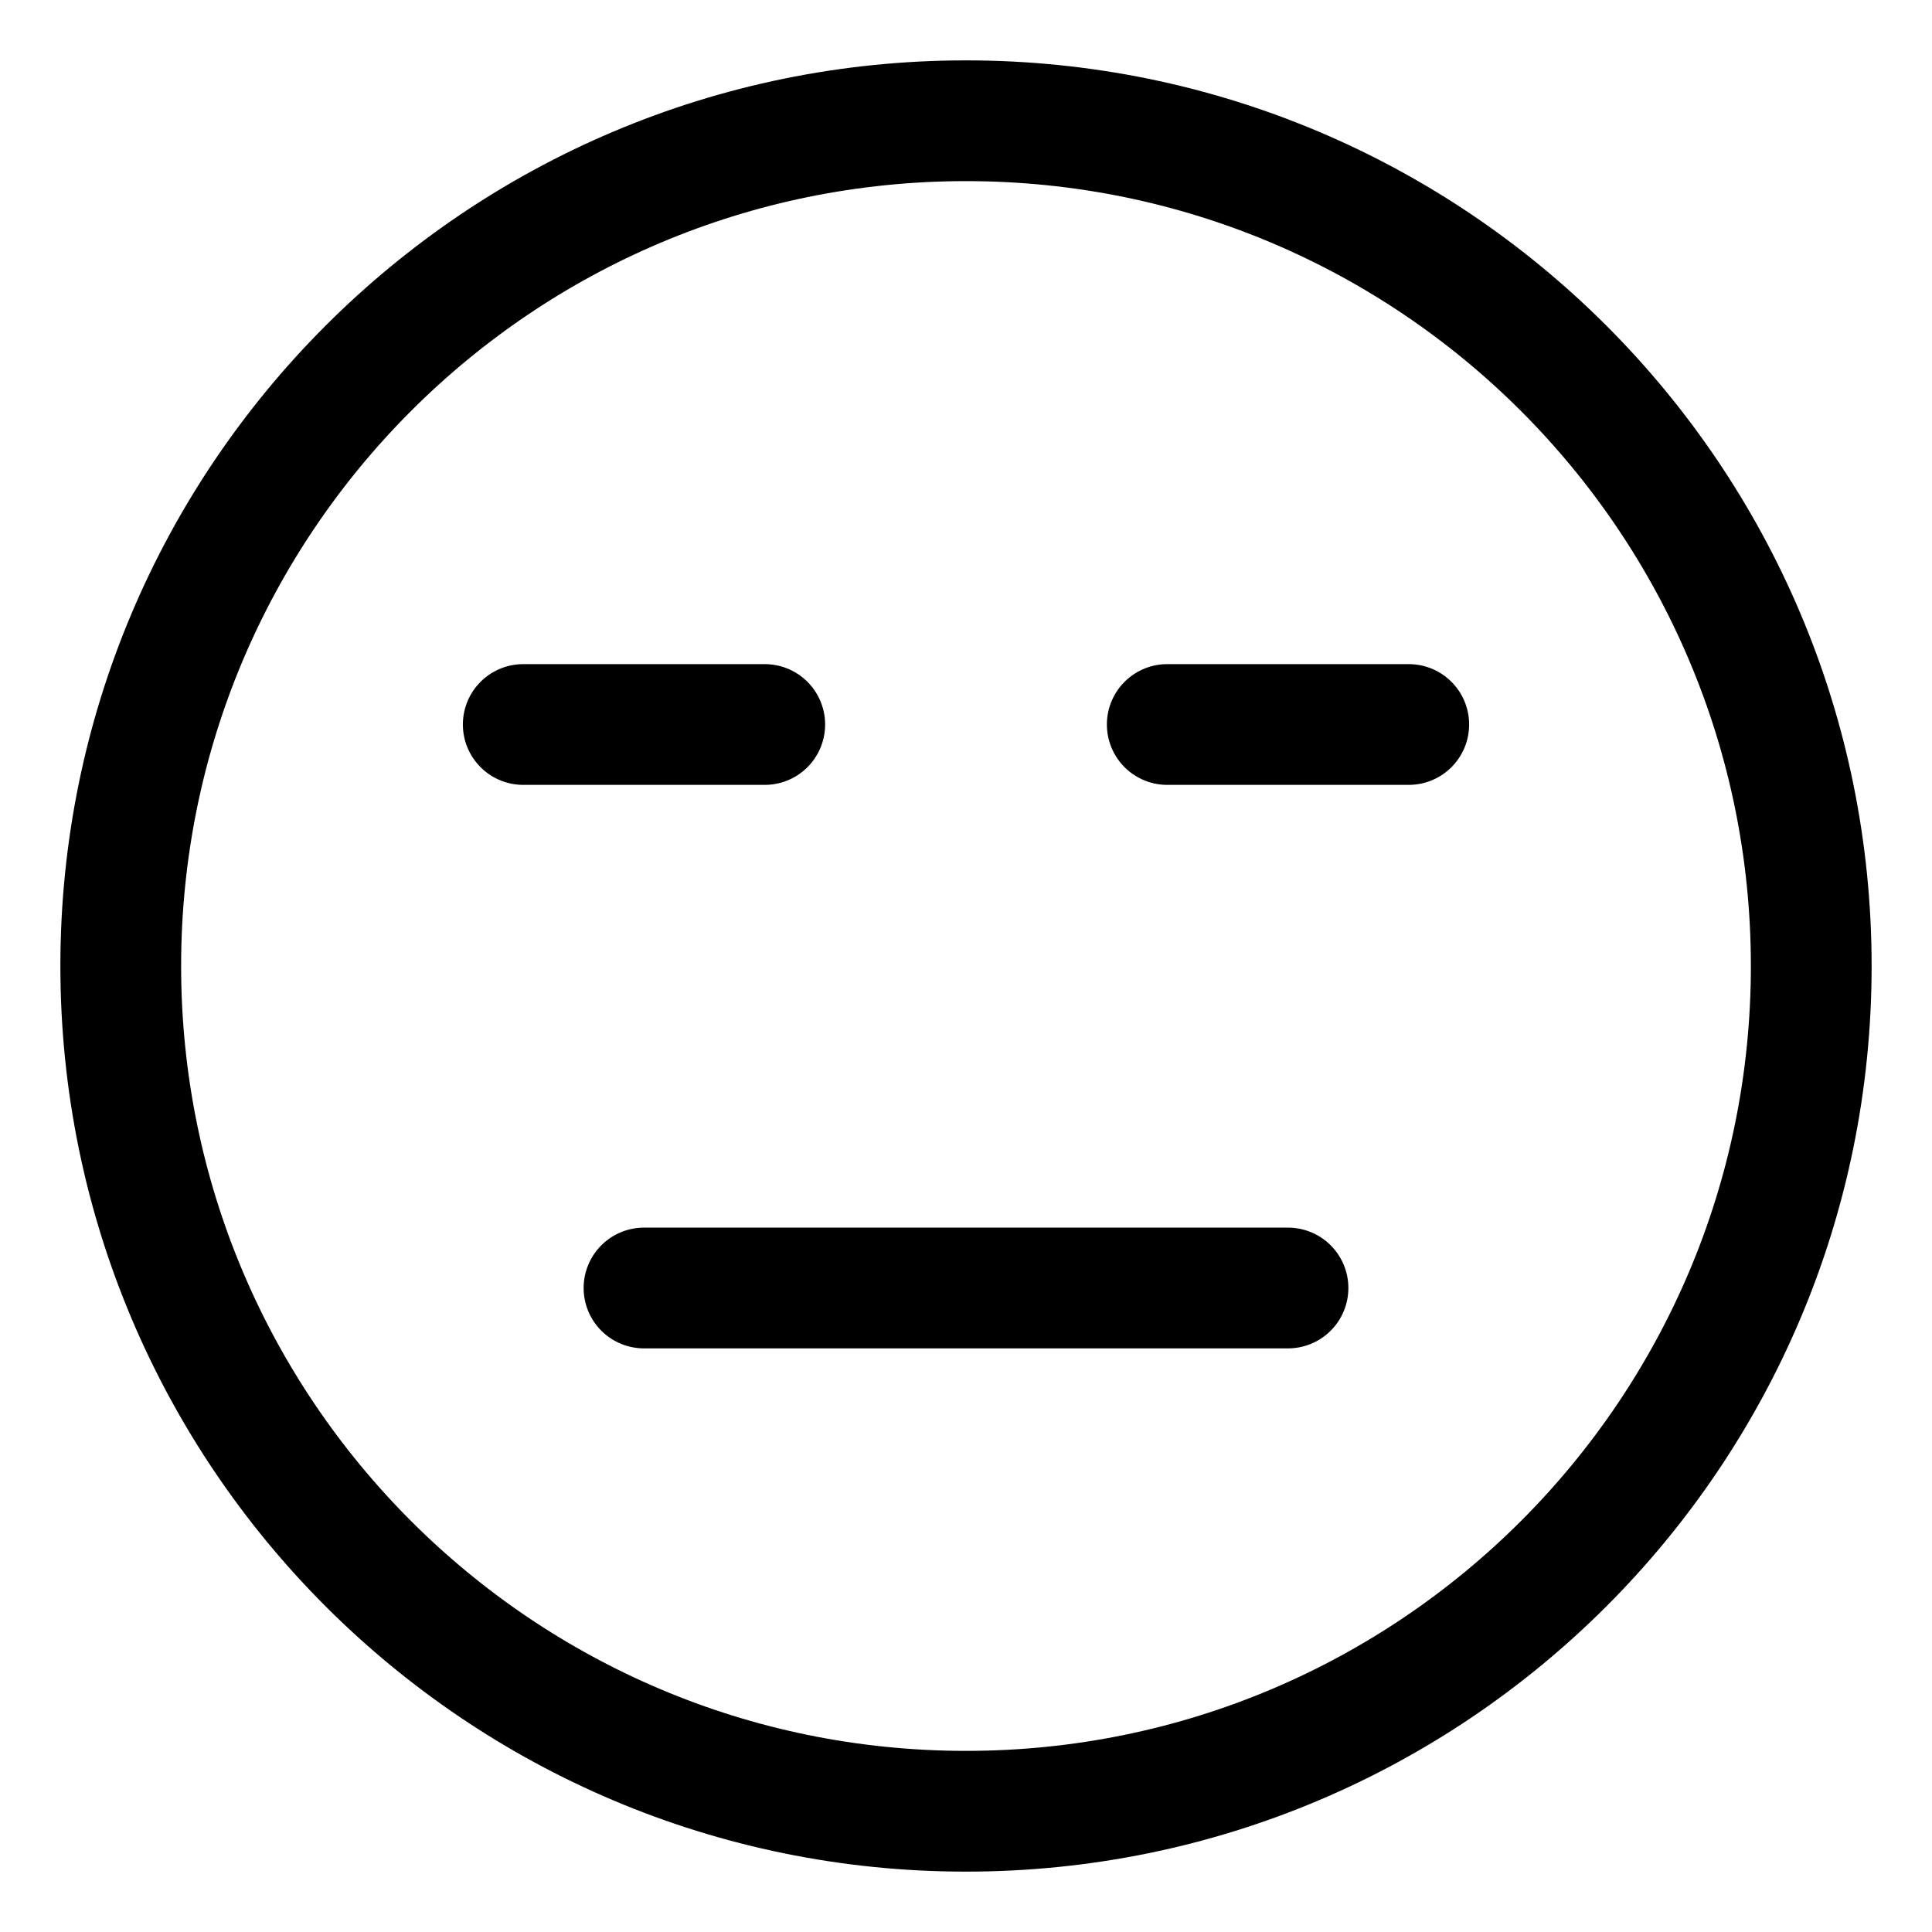
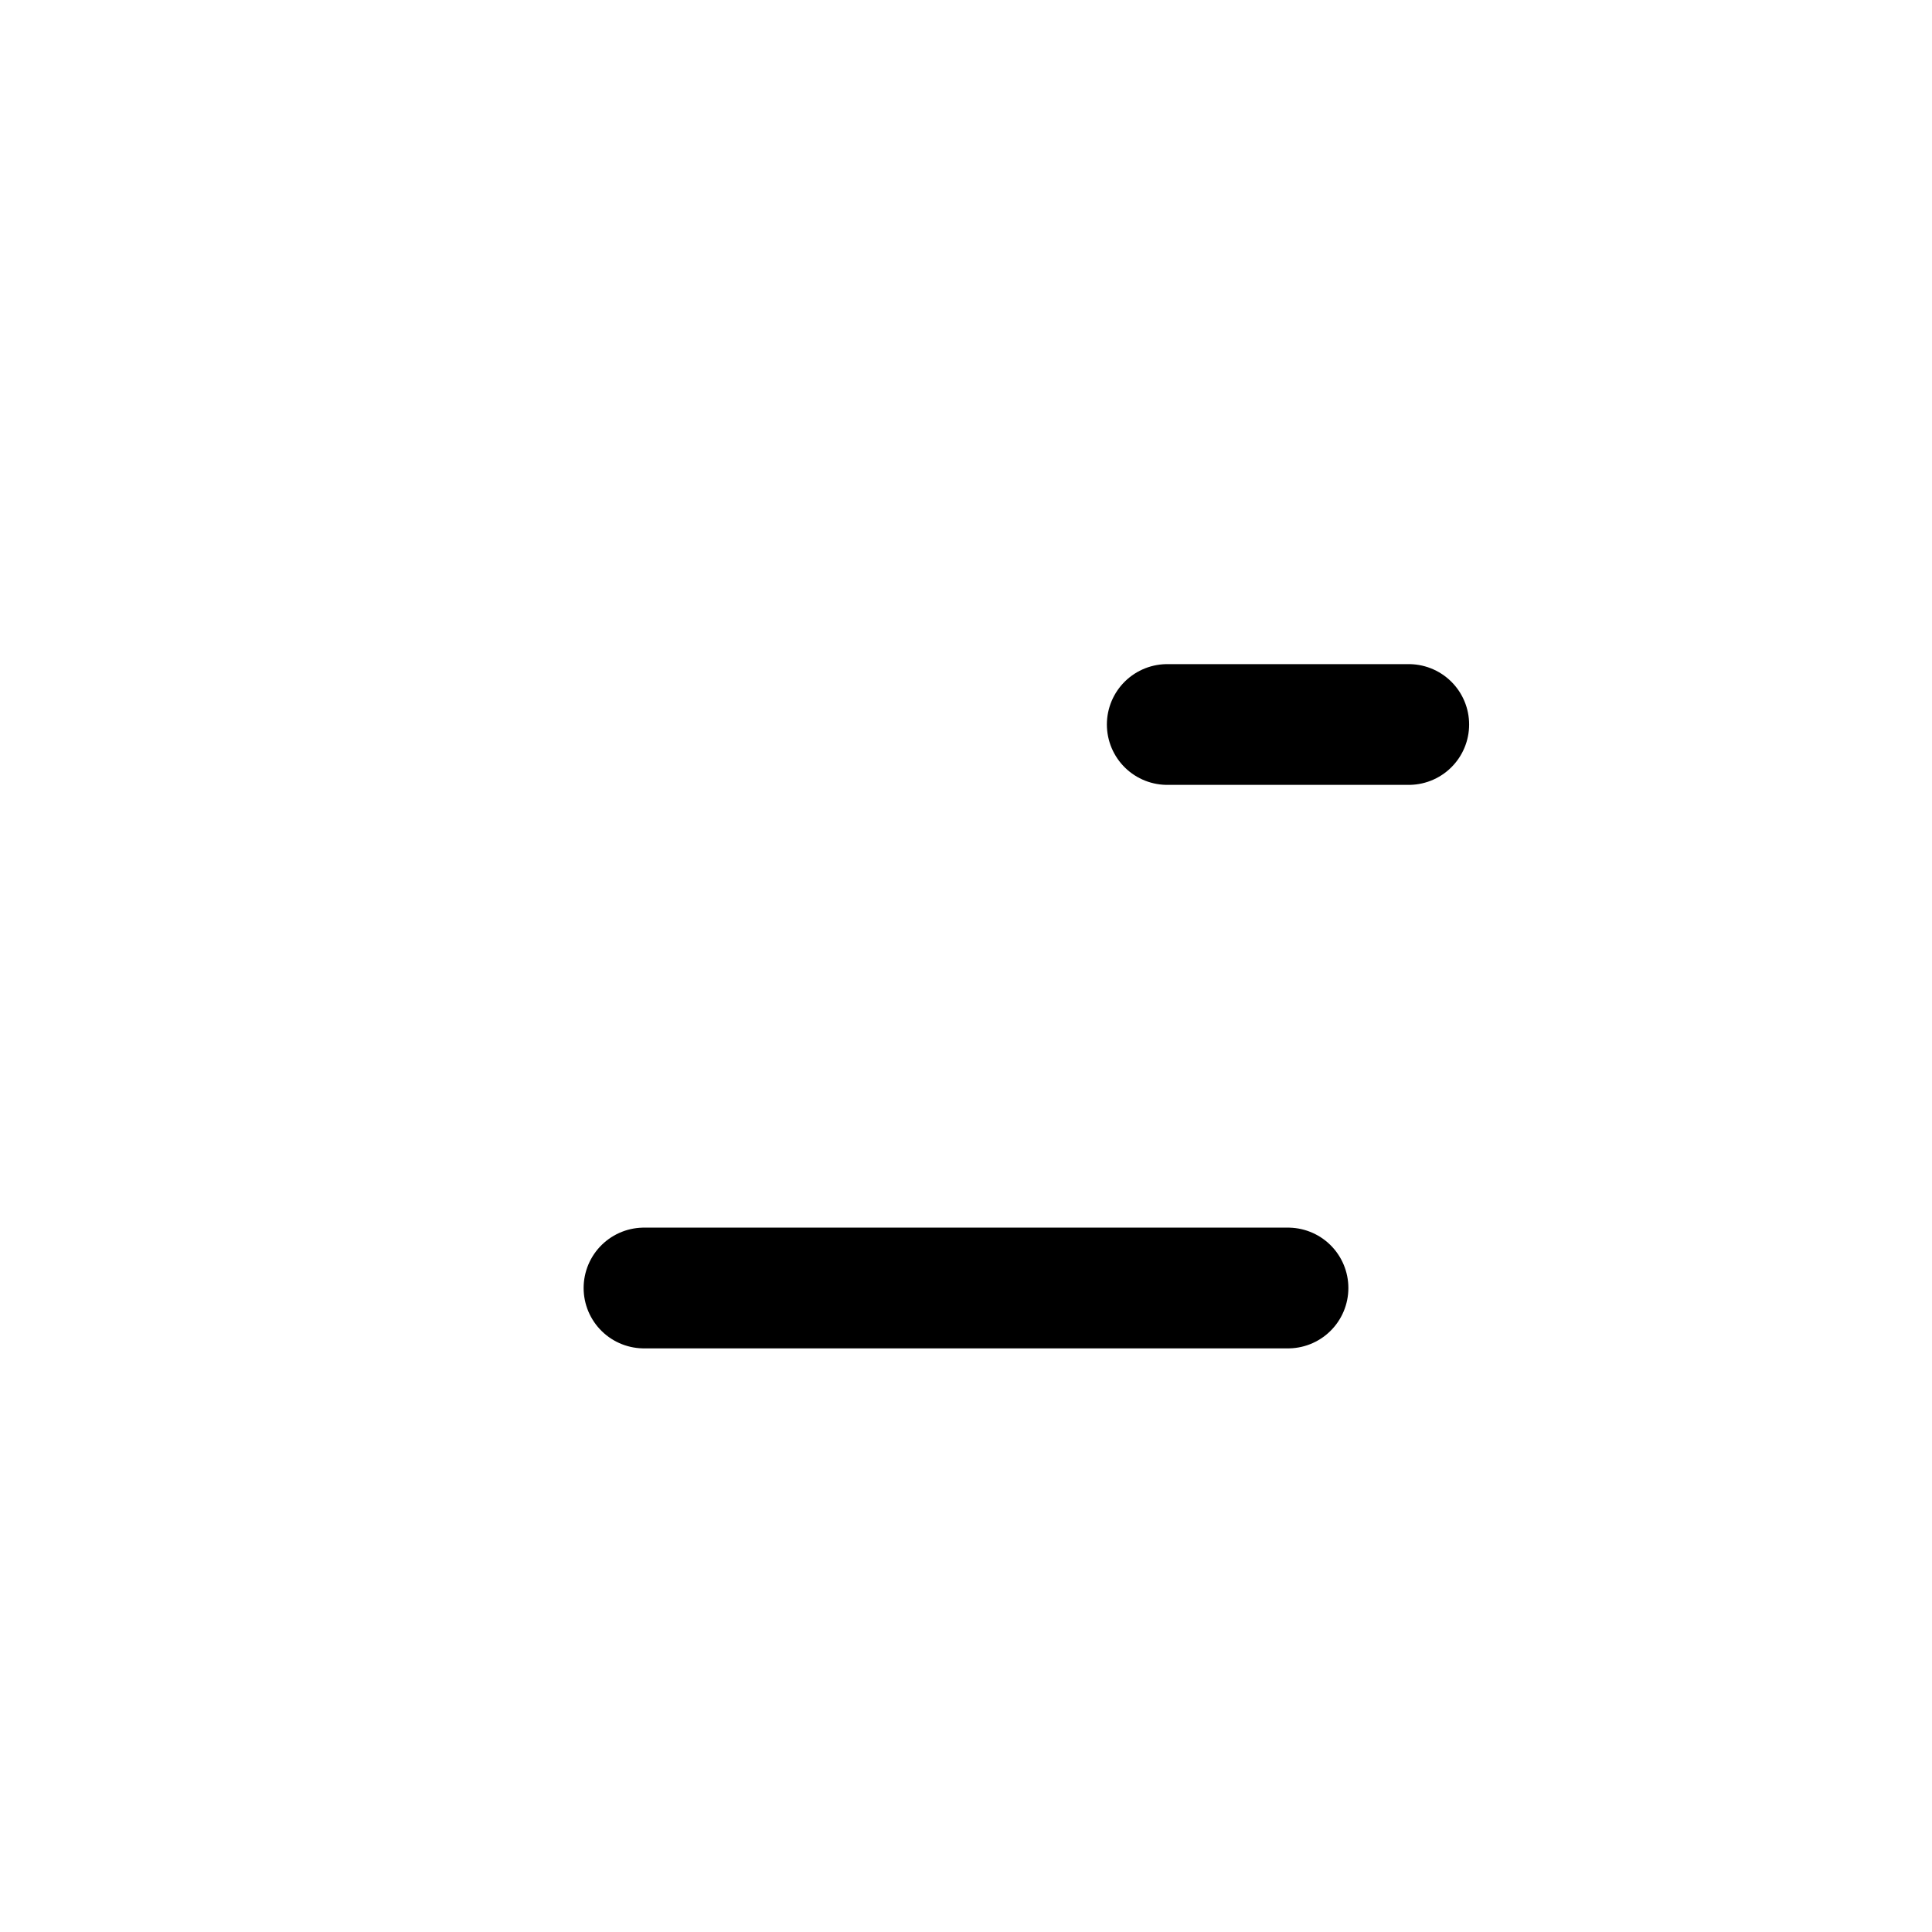
<svg xmlns="http://www.w3.org/2000/svg" fill="none" viewBox="0 0 48 48" id="Smiley-Indiferent--Streamline-Plump">
  <desc>
    Smiley Indiferent Streamline Icon: https://streamlinehq.com
  </desc>
  <g id="smiley-indiferent">
-     <path id="Ellipse 18" stroke="#000000" stroke-linejoin="round" d="M45 24c0 11.598 -9.402 21 -21 21S3 35.598 3 24 12.402 3 24 3s21 9.402 21 21Z" stroke-width="3" />
    <path id="Vector 1494" stroke="#000000" stroke-linecap="round" stroke-linejoin="round" d="M16 32h16" stroke-width="3" />
-     <path id="Vector 1487" stroke="#000000" stroke-linecap="round" stroke-linejoin="round" d="M13 18h6" stroke-width="3" />
    <path id="Vector 1488" stroke="#000000" stroke-linecap="round" stroke-linejoin="round" d="m29 18 6 0" stroke-width="3" />
  </g>
</svg>